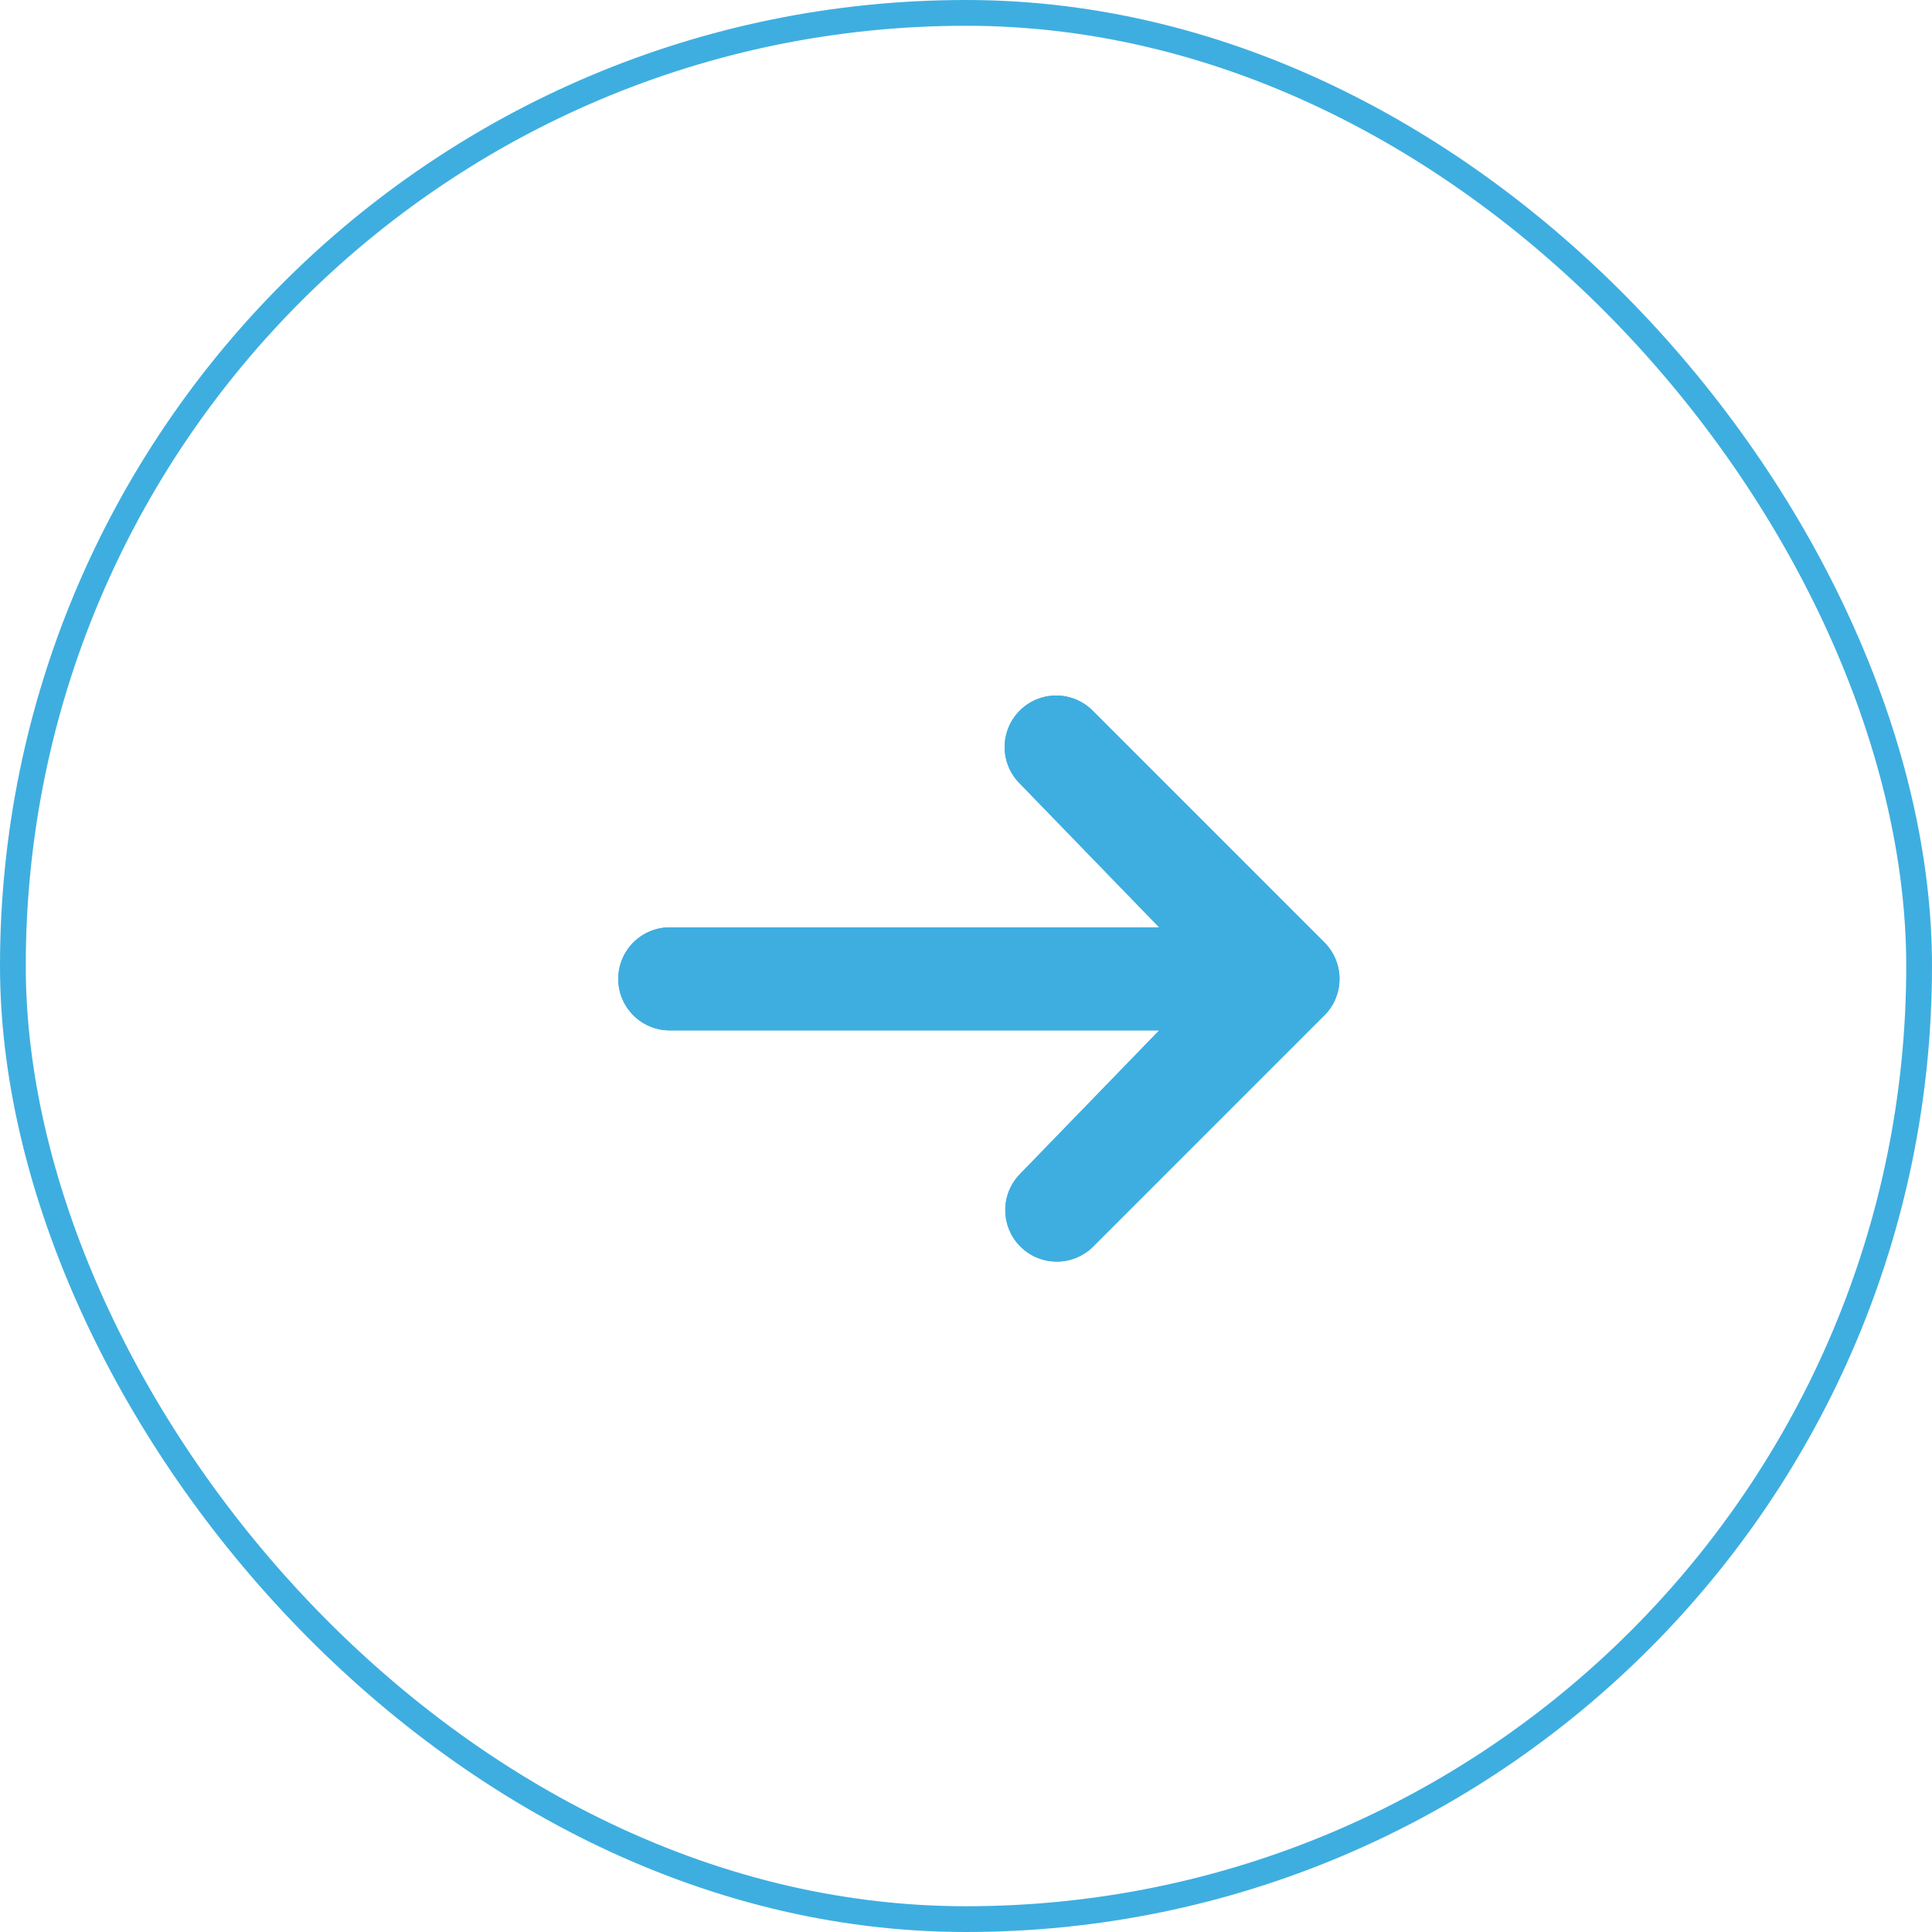
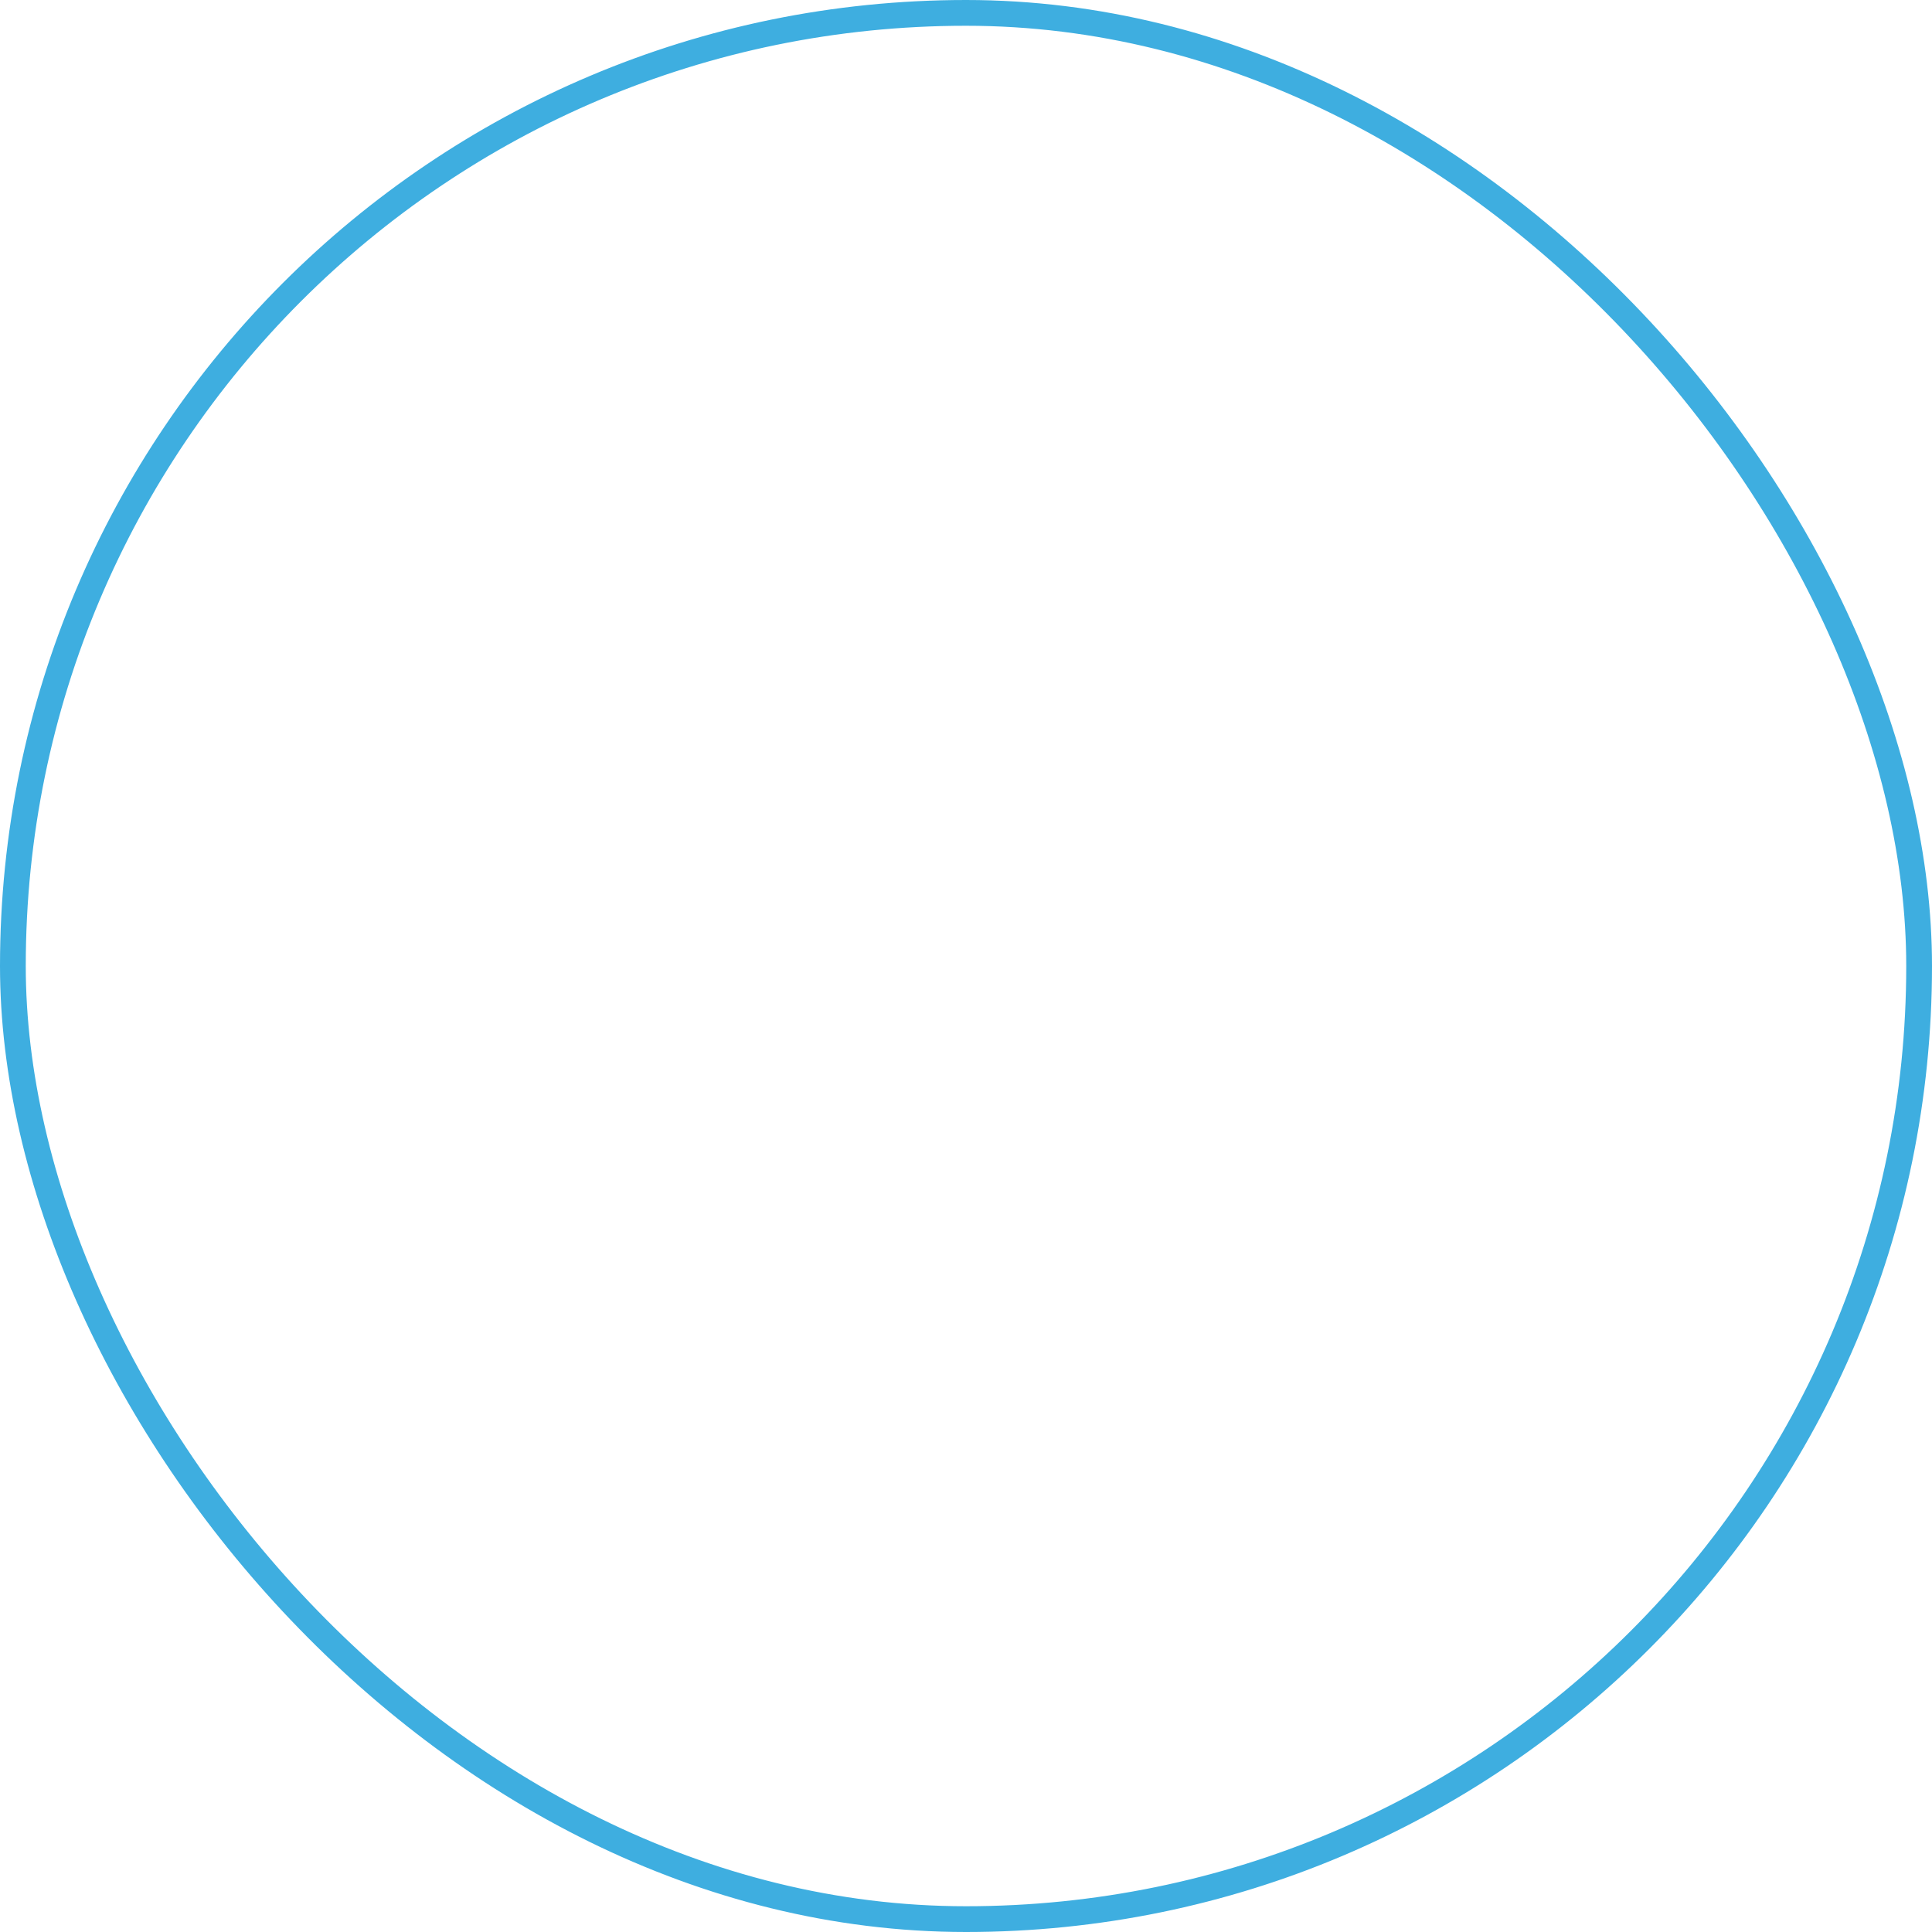
<svg xmlns="http://www.w3.org/2000/svg" width="75" height="75" viewBox="0 0 75 75" fill="none">
  <rect x="0.5" y="0.5" width="74" height="74" rx="37" stroke="#3EAEE0" />
-   <path d="M39.586 27.586C39.961 27.211 40.47 27 41 27C41.53 27 42.039 27.211 42.414 27.586L51.414 36.586C51.789 36.961 52 37.47 52 38C52 38.53 51.789 39.039 51.414 39.414L42.414 48.414C42.037 48.778 41.532 48.98 41.007 48.975C40.483 48.971 39.981 48.761 39.61 48.39C39.239 48.019 39.029 47.517 39.025 46.993C39.02 46.468 39.222 45.963 39.586 45.586L45 40H26C25.47 40 24.961 39.789 24.586 39.414C24.211 39.039 24 38.531 24 38C24 37.47 24.211 36.961 24.586 36.586C24.961 36.211 25.47 36 26 36H45L39.586 30.414C39.211 30.039 39 29.53 39 29C39 28.47 39.211 27.961 39.586 27.586Z" fill="#3EAEE0" />
-   <path d="M39.586 27.586C39.961 27.211 40.47 27 41 27C41.53 27 42.039 27.211 42.414 27.586L51.414 36.586C51.789 36.961 52 37.47 52 38C52 38.53 51.789 39.039 51.414 39.414L42.414 48.414C42.037 48.778 41.532 48.98 41.007 48.975C40.483 48.971 39.981 48.761 39.61 48.39C39.239 48.019 39.029 47.517 39.025 46.993C39.02 46.468 39.222 45.963 39.586 45.586L45 40H26C25.47 40 24.961 39.789 24.586 39.414C24.211 39.039 24 38.531 24 38C24 37.47 24.211 36.961 24.586 36.586C24.961 36.211 25.47 36 26 36H45L39.586 30.414C39.211 30.039 39 29.53 39 29C39 28.47 39.211 27.961 39.586 27.586Z" fill="#3EAEE0" />
</svg>